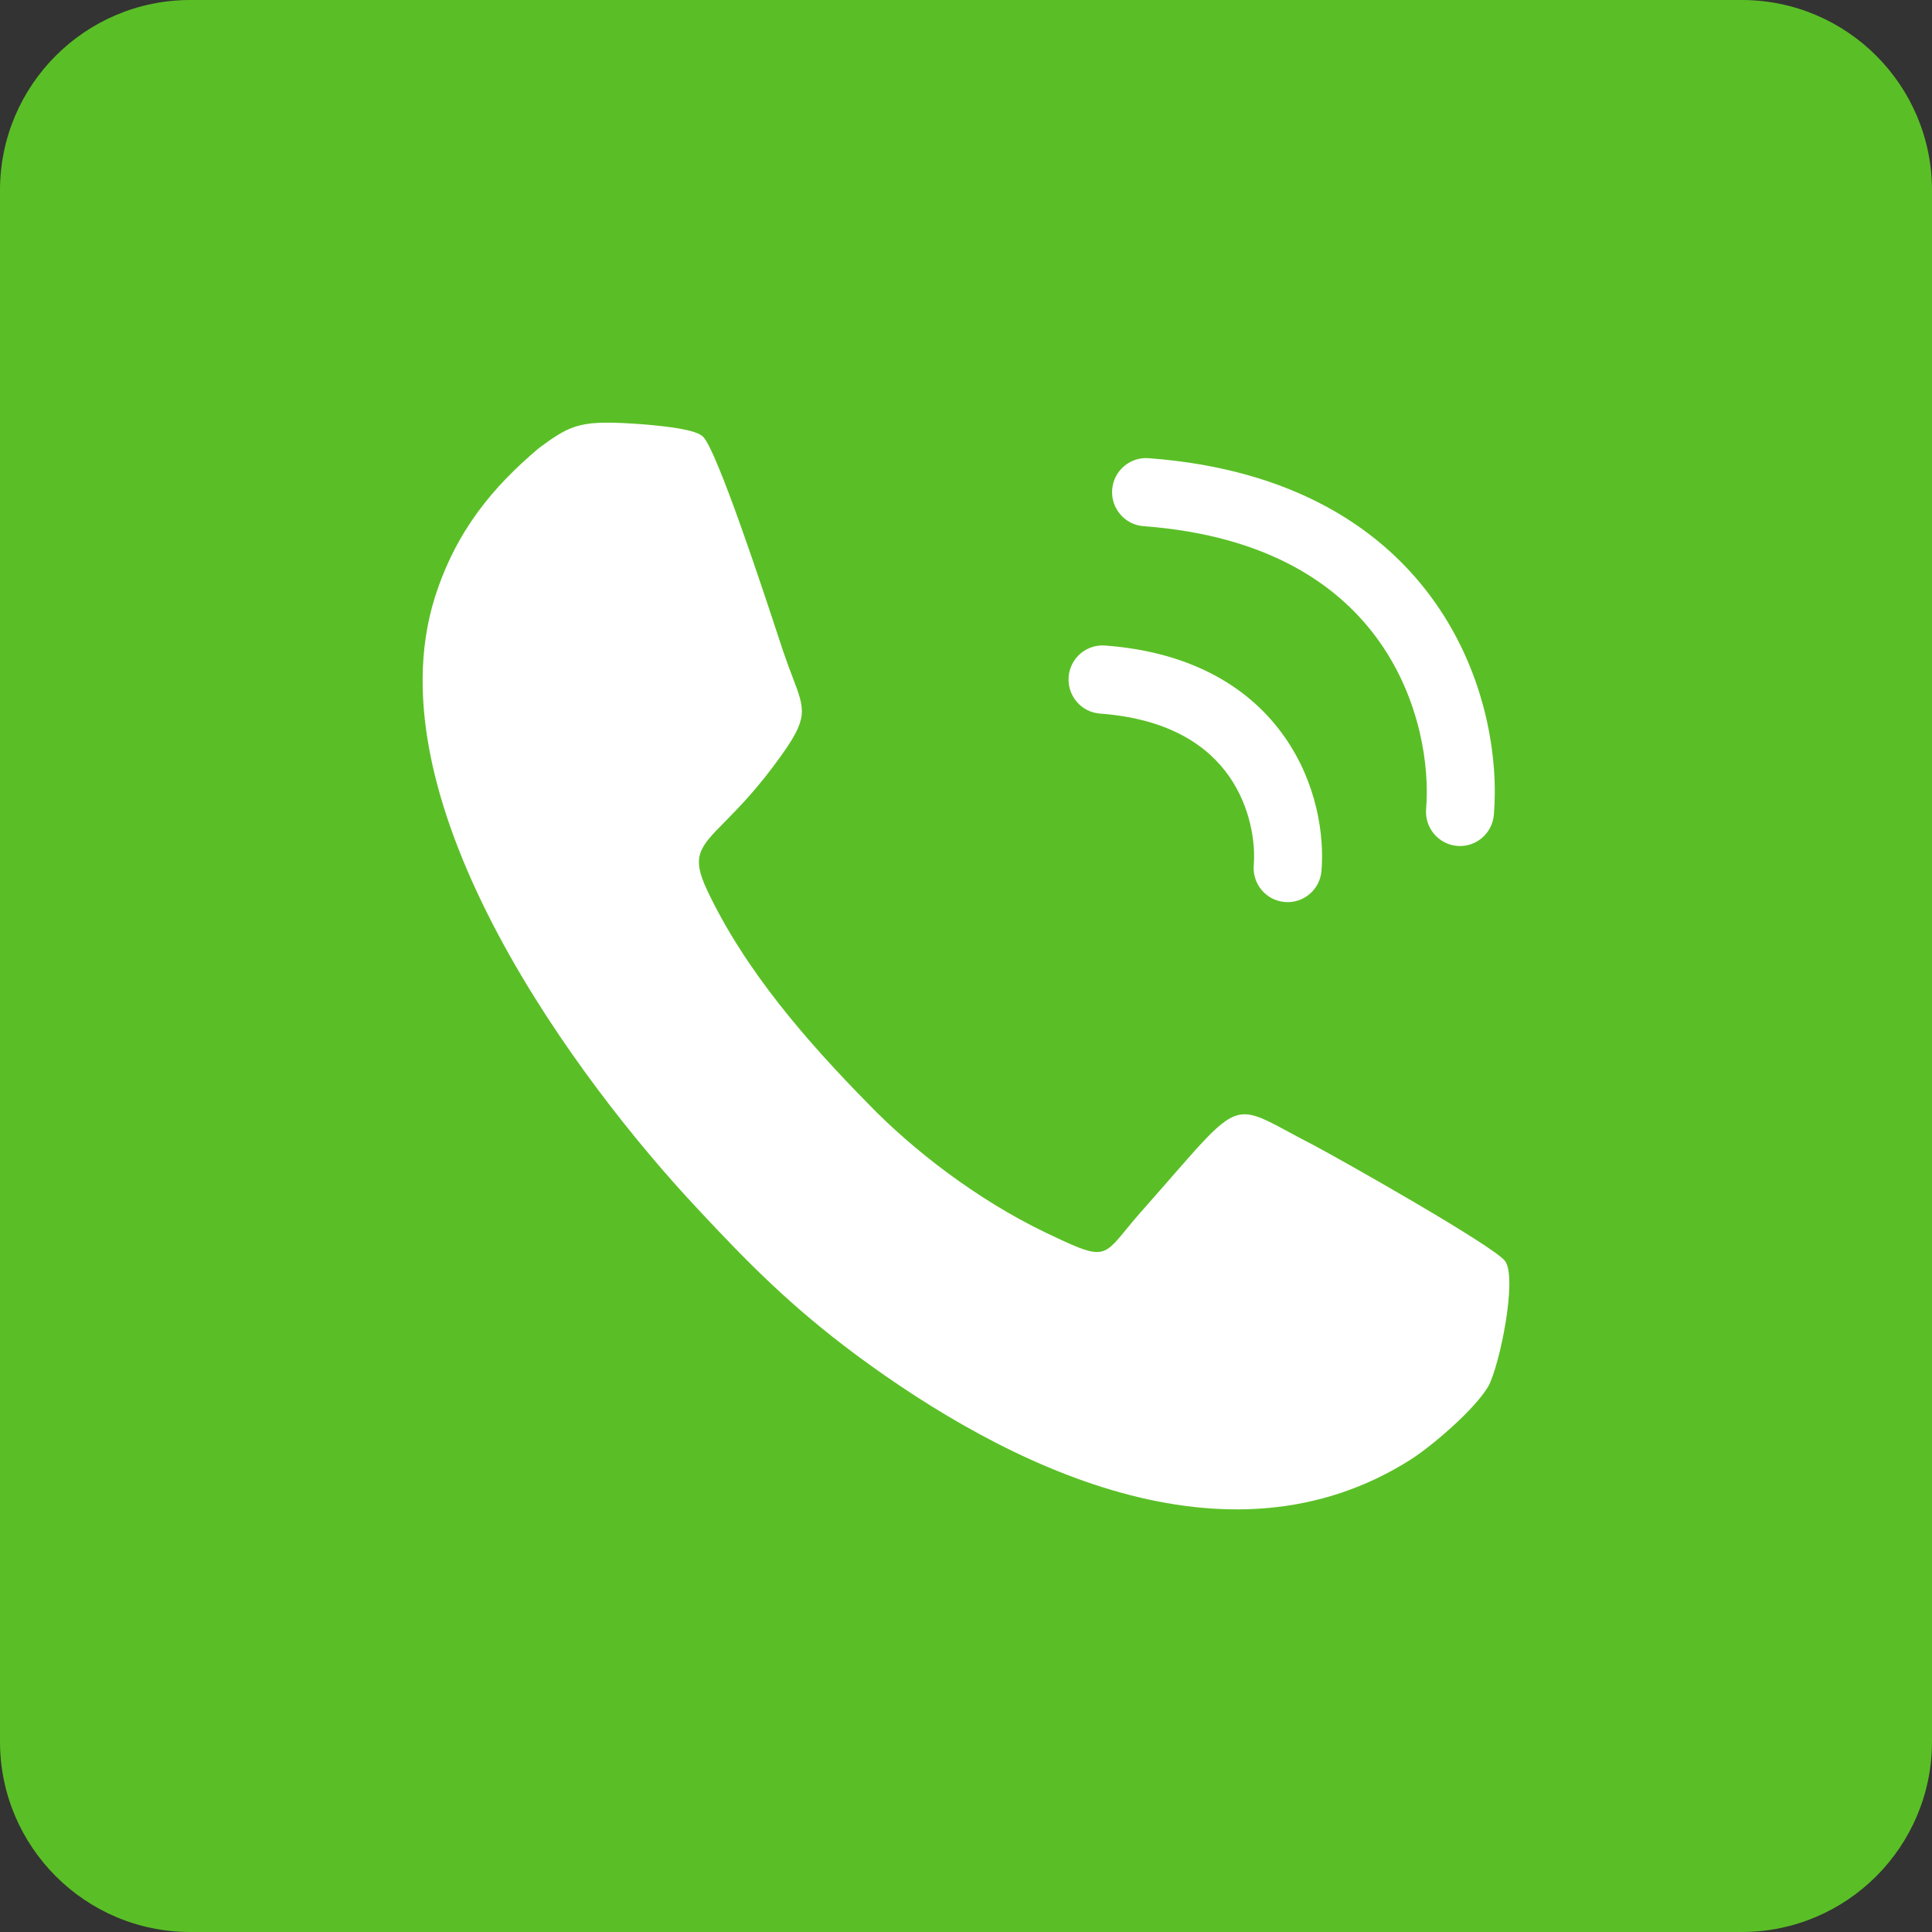
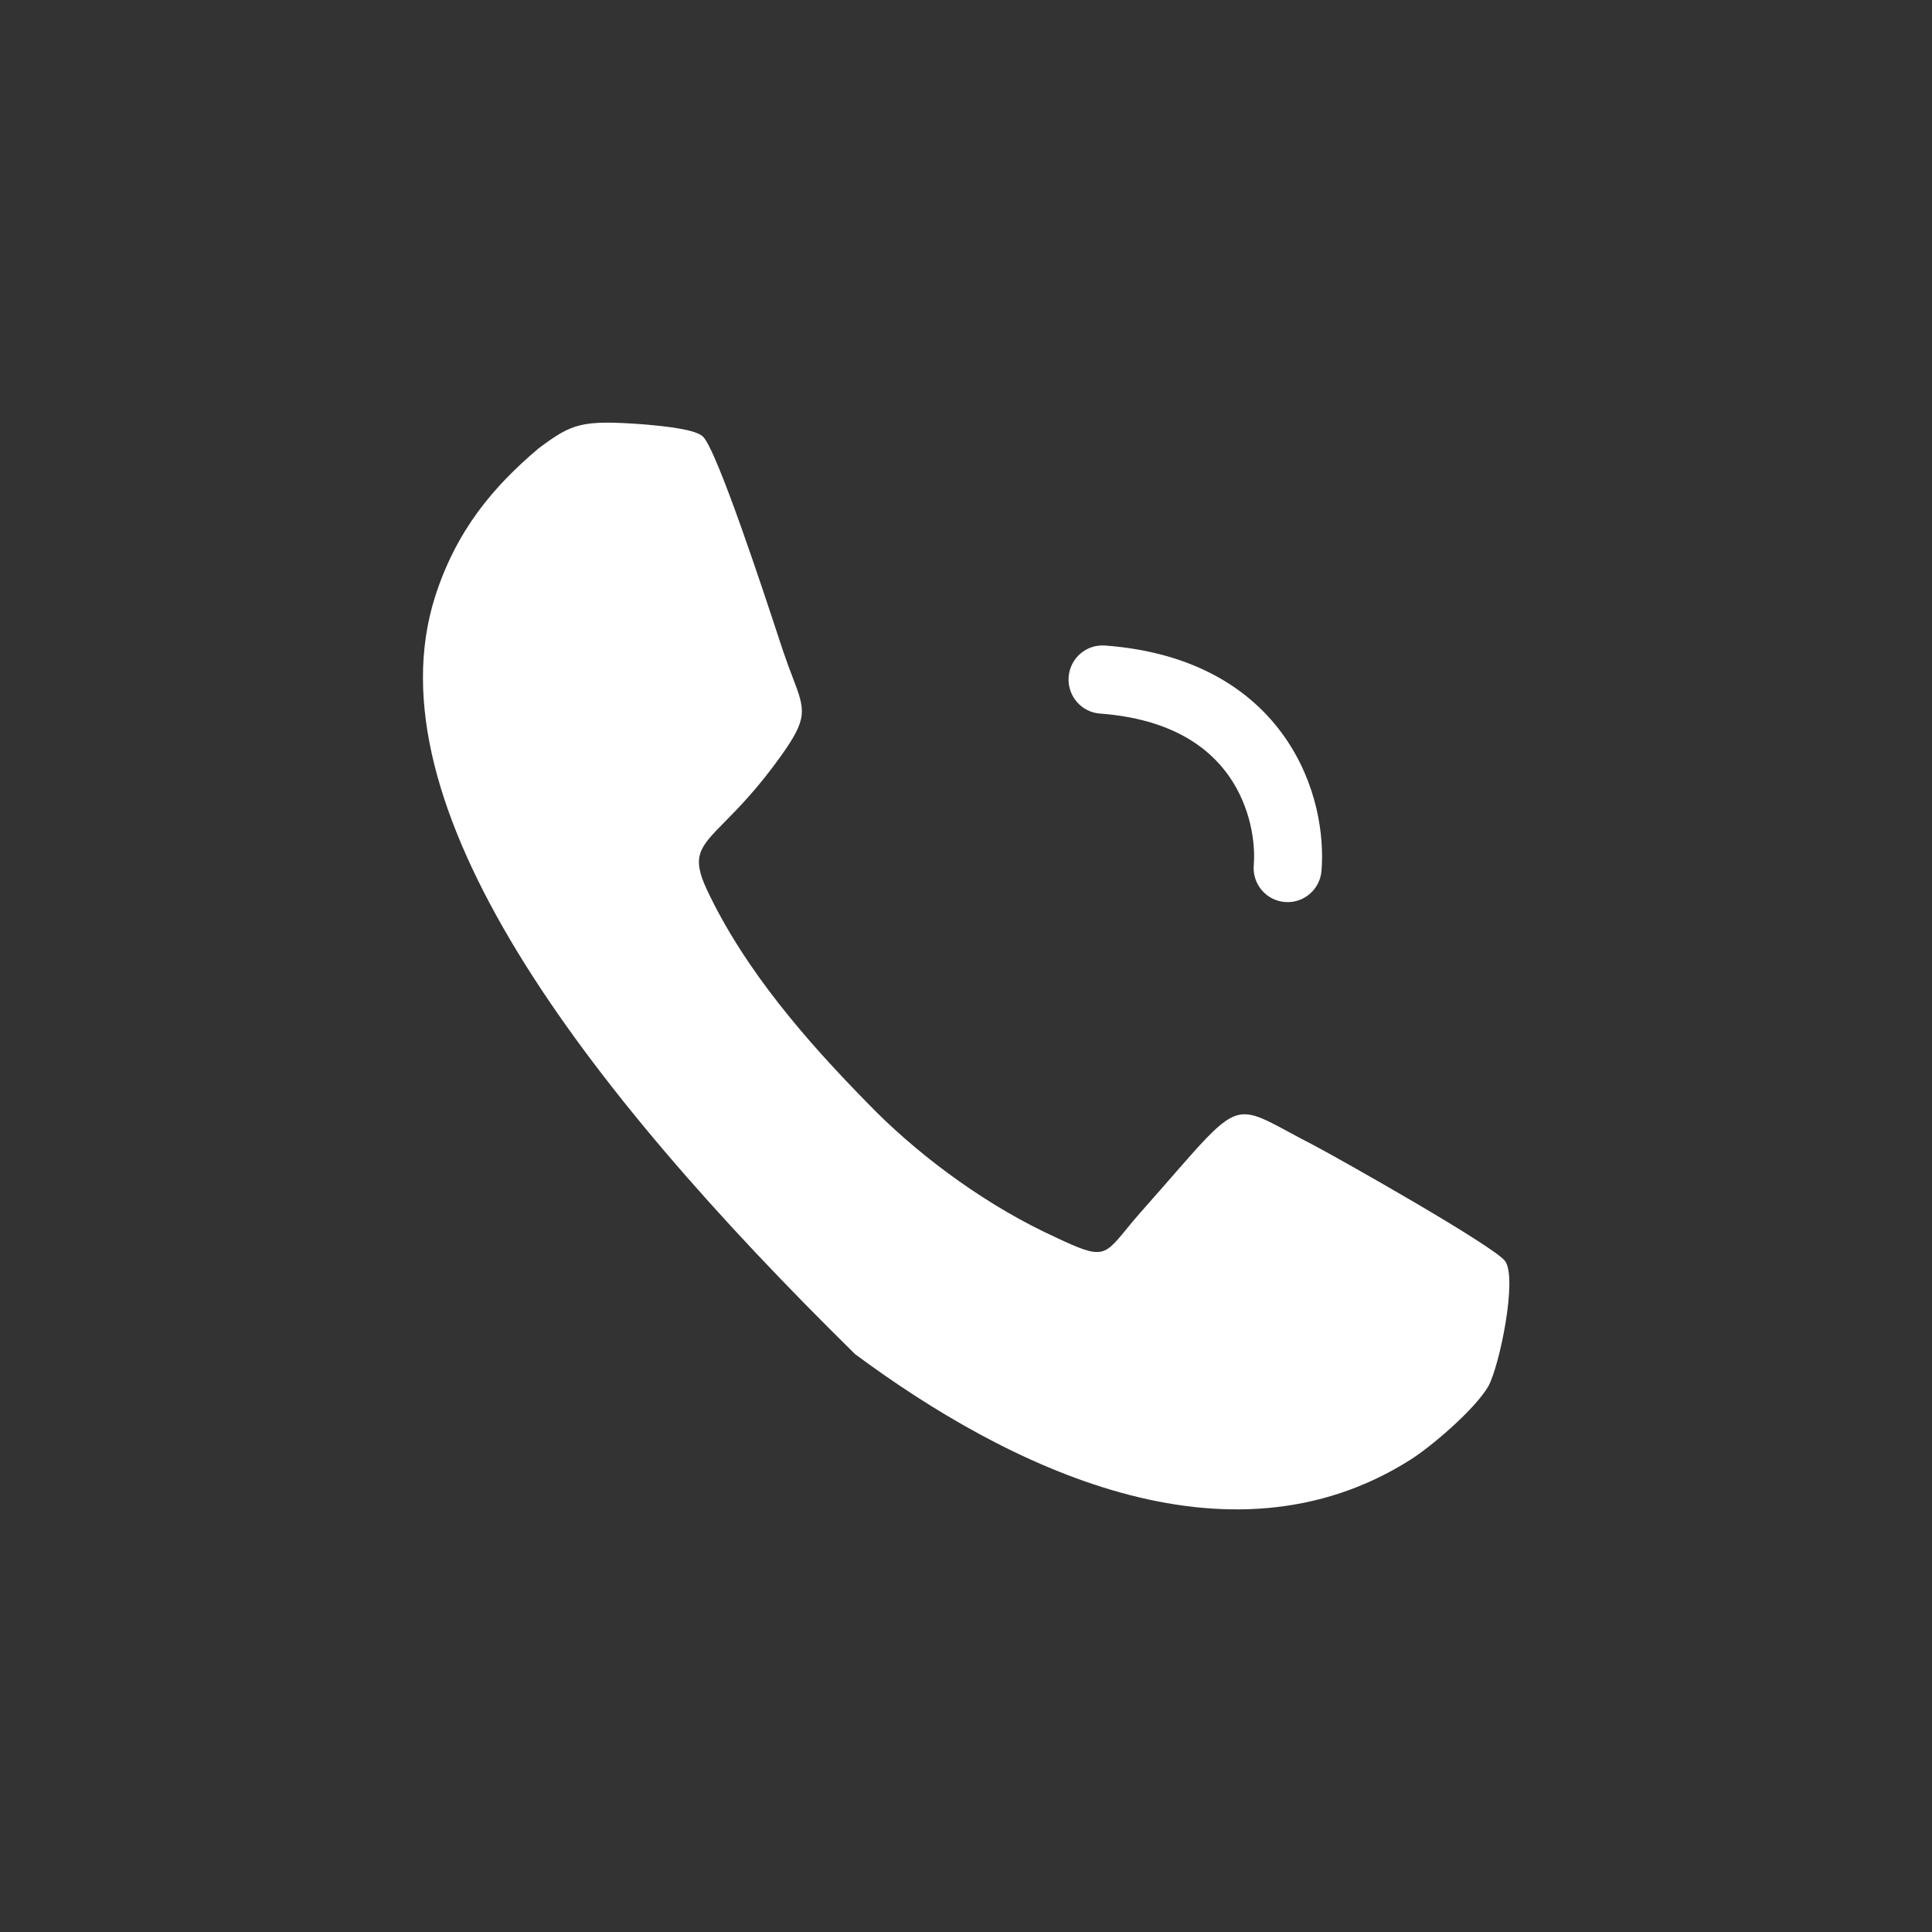
<svg xmlns="http://www.w3.org/2000/svg" width="32" height="32" viewBox="0 0 32 32" fill="none">
  <rect x="0" y="0" width="32" height="32" fill="#333333" stroke="none" />
-   <path d="M3.153 32H28.847C30.589 32 32 30.588 32 28.846V3.153C32 1.411 30.589 0 28.847 0H3.153C1.411 0 0 1.411 0 3.153V28.846C0 30.588 1.412 32 3.153 32Z" fill="#5ABF26" />
-   <path d="M7.205 9.887C7.557 8.788 8.164 8.066 8.921 7.426C9.476 7.013 9.626 6.953 10.653 7.028C11.088 7.065 11.523 7.118 11.643 7.231C11.876 7.458 12.646 9.797 12.909 10.598C12.934 10.674 12.955 10.737 12.97 10.782C13.028 10.954 13.082 11.096 13.128 11.217C13.338 11.768 13.386 11.893 12.925 12.535C12.549 13.06 12.233 13.38 12.002 13.615C11.589 14.034 11.446 14.179 11.71 14.739C12.34 16.078 13.375 17.259 14.38 18.282C15.114 19.042 16.171 19.862 17.311 20.412C18.247 20.858 18.255 20.848 18.65 20.367C18.714 20.289 18.788 20.198 18.878 20.096C19.904 18.941 20.218 18.492 20.572 18.458C20.838 18.433 21.126 18.644 21.757 18.967C22.199 19.2 24.741 20.637 24.928 20.886C25.138 21.164 24.838 22.623 24.651 22.962C24.426 23.346 23.721 23.947 23.369 24.173C20.325 26.107 16.666 24.286 14.162 22.428C13.105 21.638 12.415 20.946 11.553 20.02C9.626 17.966 6.117 13.325 7.205 9.887Z" fill="white" />
-   <path d="M19.024 7.589C18.714 7.566 18.444 7.799 18.421 8.11C18.398 8.421 18.631 8.692 18.941 8.715C21.033 8.871 22.206 9.713 22.856 10.64C23.523 11.592 23.68 12.695 23.621 13.4C23.595 13.711 23.825 13.984 24.135 14.011C24.445 14.037 24.717 13.806 24.743 13.495C24.821 12.574 24.622 11.196 23.777 9.99C22.915 8.76 21.42 7.767 19.024 7.589Z" fill="white" />
+   <path d="M7.205 9.887C7.557 8.788 8.164 8.066 8.921 7.426C9.476 7.013 9.626 6.953 10.653 7.028C11.088 7.065 11.523 7.118 11.643 7.231C11.876 7.458 12.646 9.797 12.909 10.598C12.934 10.674 12.955 10.737 12.97 10.782C13.028 10.954 13.082 11.096 13.128 11.217C13.338 11.768 13.386 11.893 12.925 12.535C12.549 13.06 12.233 13.38 12.002 13.615C11.589 14.034 11.446 14.179 11.71 14.739C12.34 16.078 13.375 17.259 14.38 18.282C15.114 19.042 16.171 19.862 17.311 20.412C18.247 20.858 18.255 20.848 18.65 20.367C18.714 20.289 18.788 20.198 18.878 20.096C19.904 18.941 20.218 18.492 20.572 18.458C20.838 18.433 21.126 18.644 21.757 18.967C22.199 19.2 24.741 20.637 24.928 20.886C25.138 21.164 24.838 22.623 24.651 22.962C24.426 23.346 23.721 23.947 23.369 24.173C20.325 26.107 16.666 24.286 14.162 22.428C9.626 17.966 6.117 13.325 7.205 9.887Z" fill="white" />
  <path d="M18.303 10.692C17.992 10.669 17.723 10.902 17.7 11.213C17.677 11.524 17.909 11.796 18.219 11.819C19.391 11.906 20.016 12.371 20.356 12.855C20.713 13.365 20.797 13.958 20.766 14.33C20.74 14.641 20.97 14.914 21.279 14.94C21.589 14.967 21.862 14.736 21.888 14.425C21.937 13.838 21.812 12.969 21.277 12.206C20.725 11.418 19.777 10.801 18.303 10.692Z" fill="white" />
</svg>